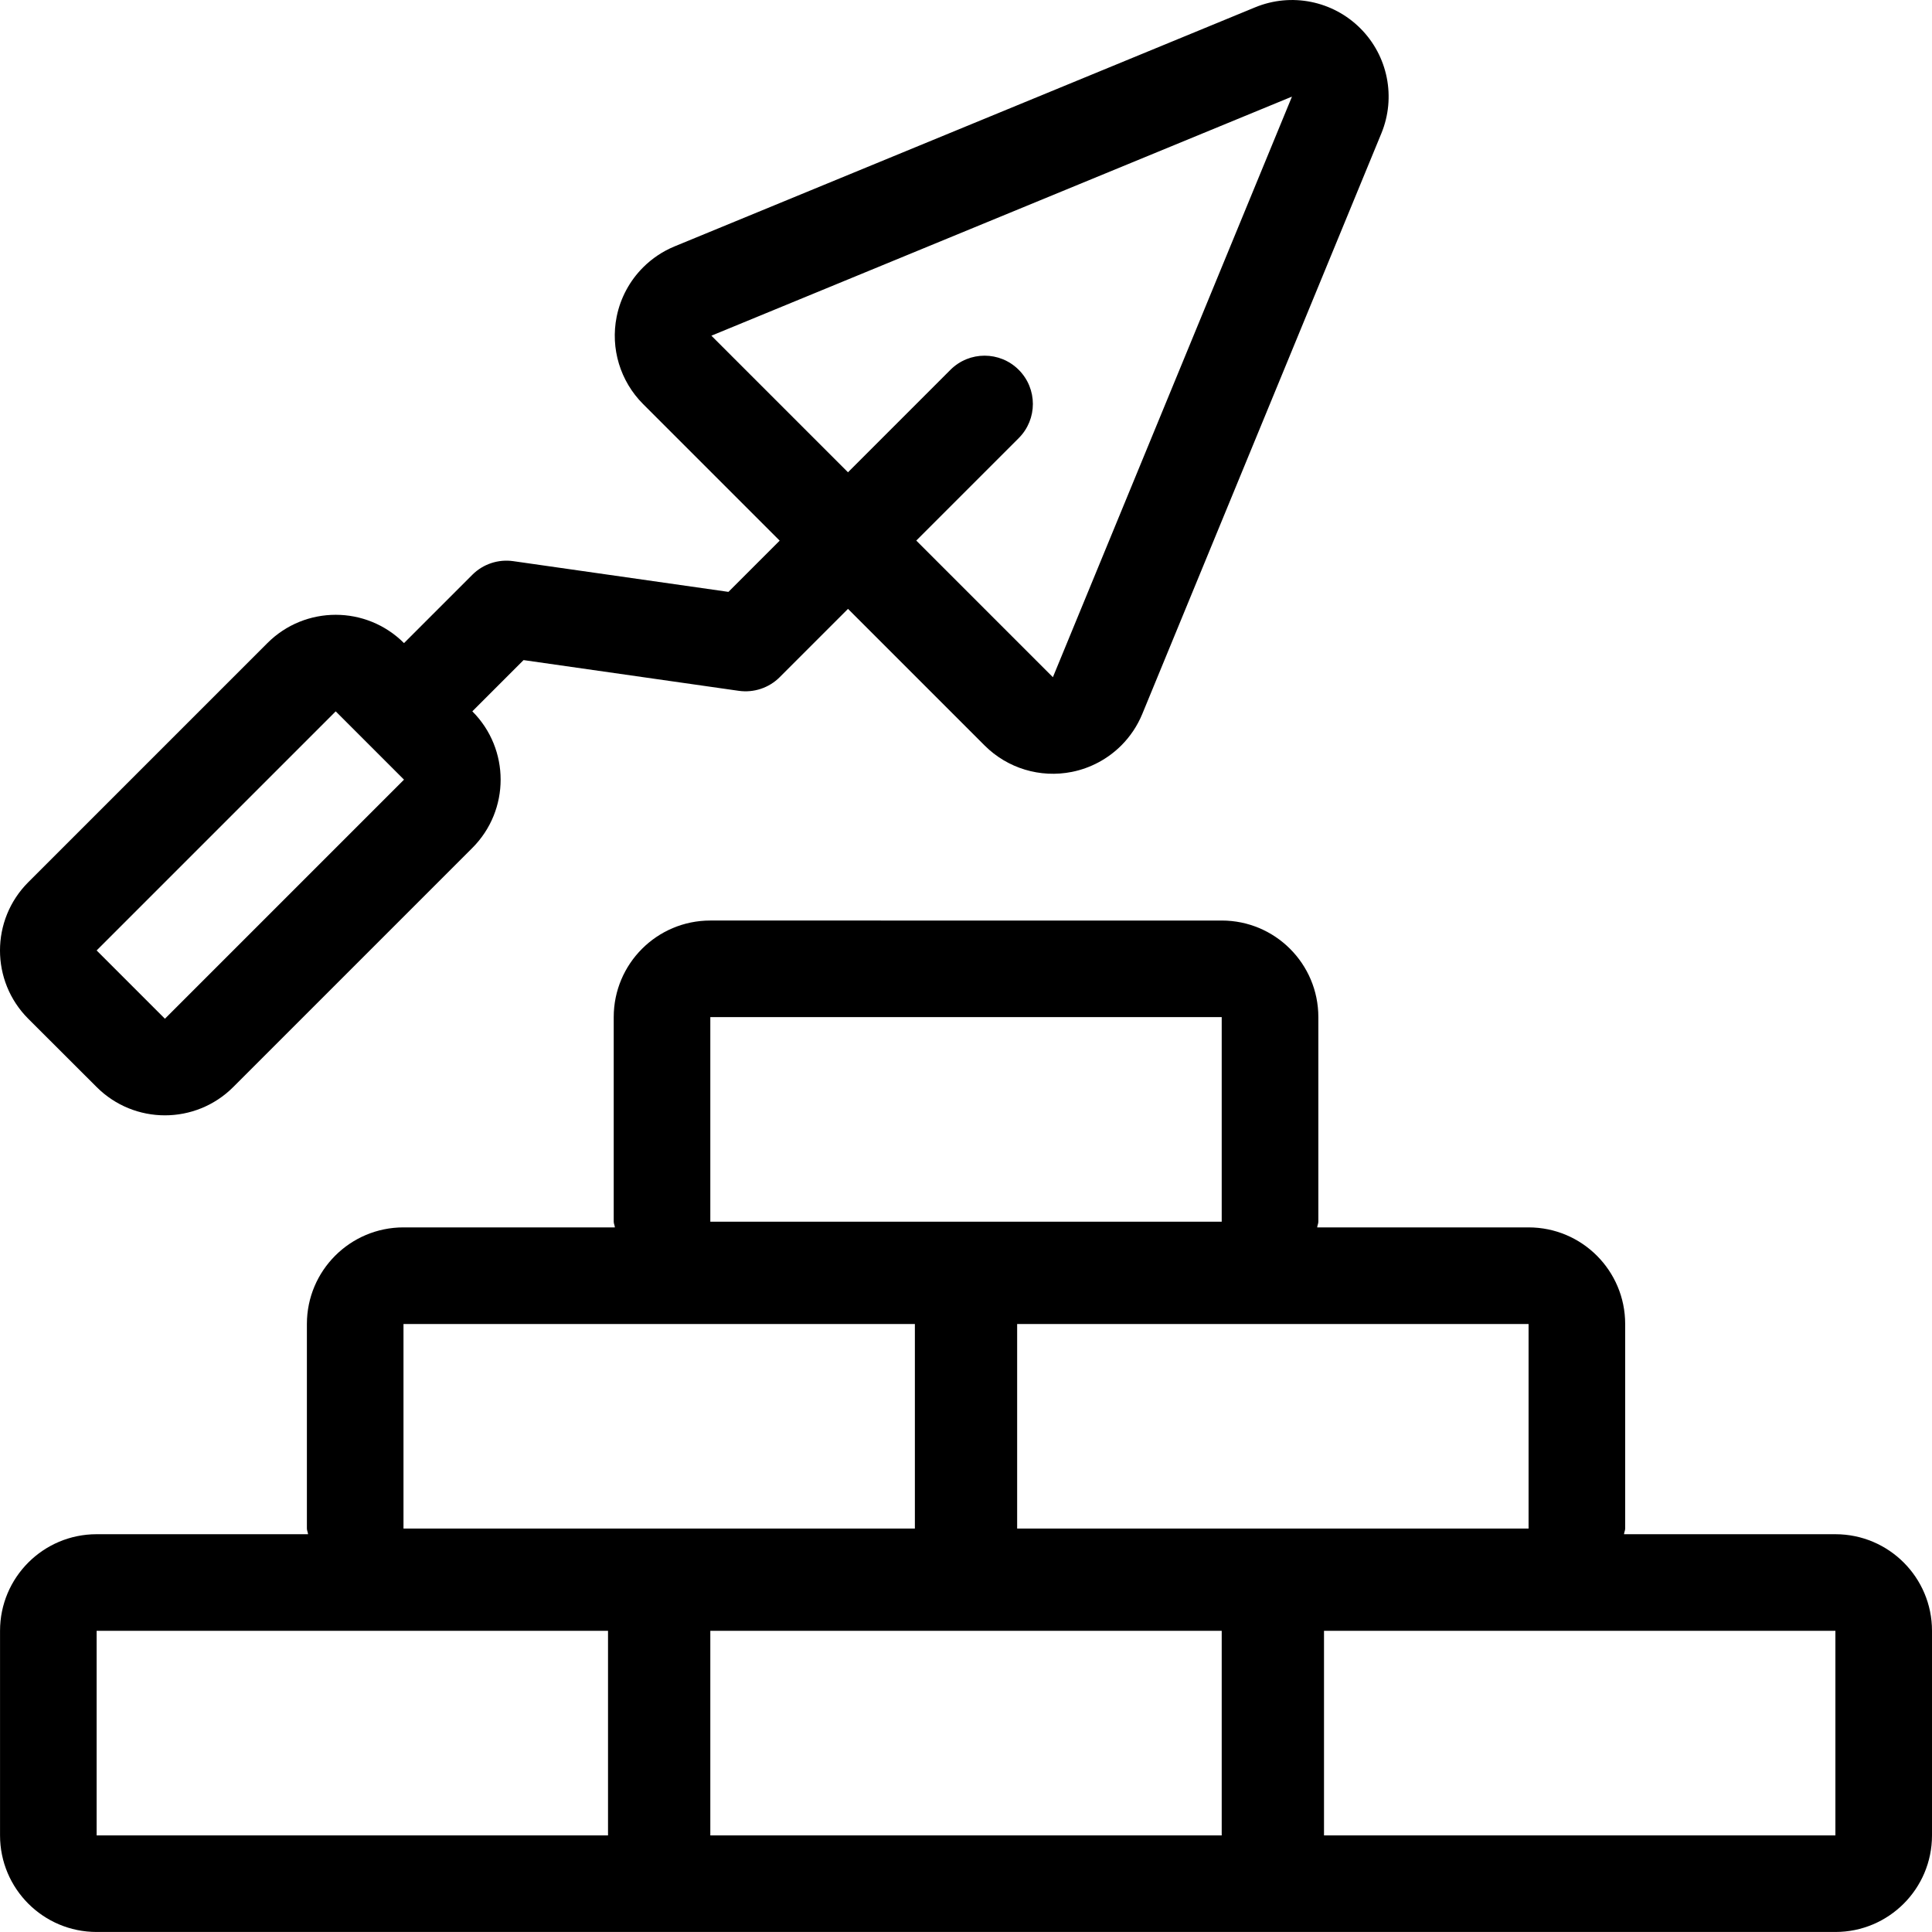
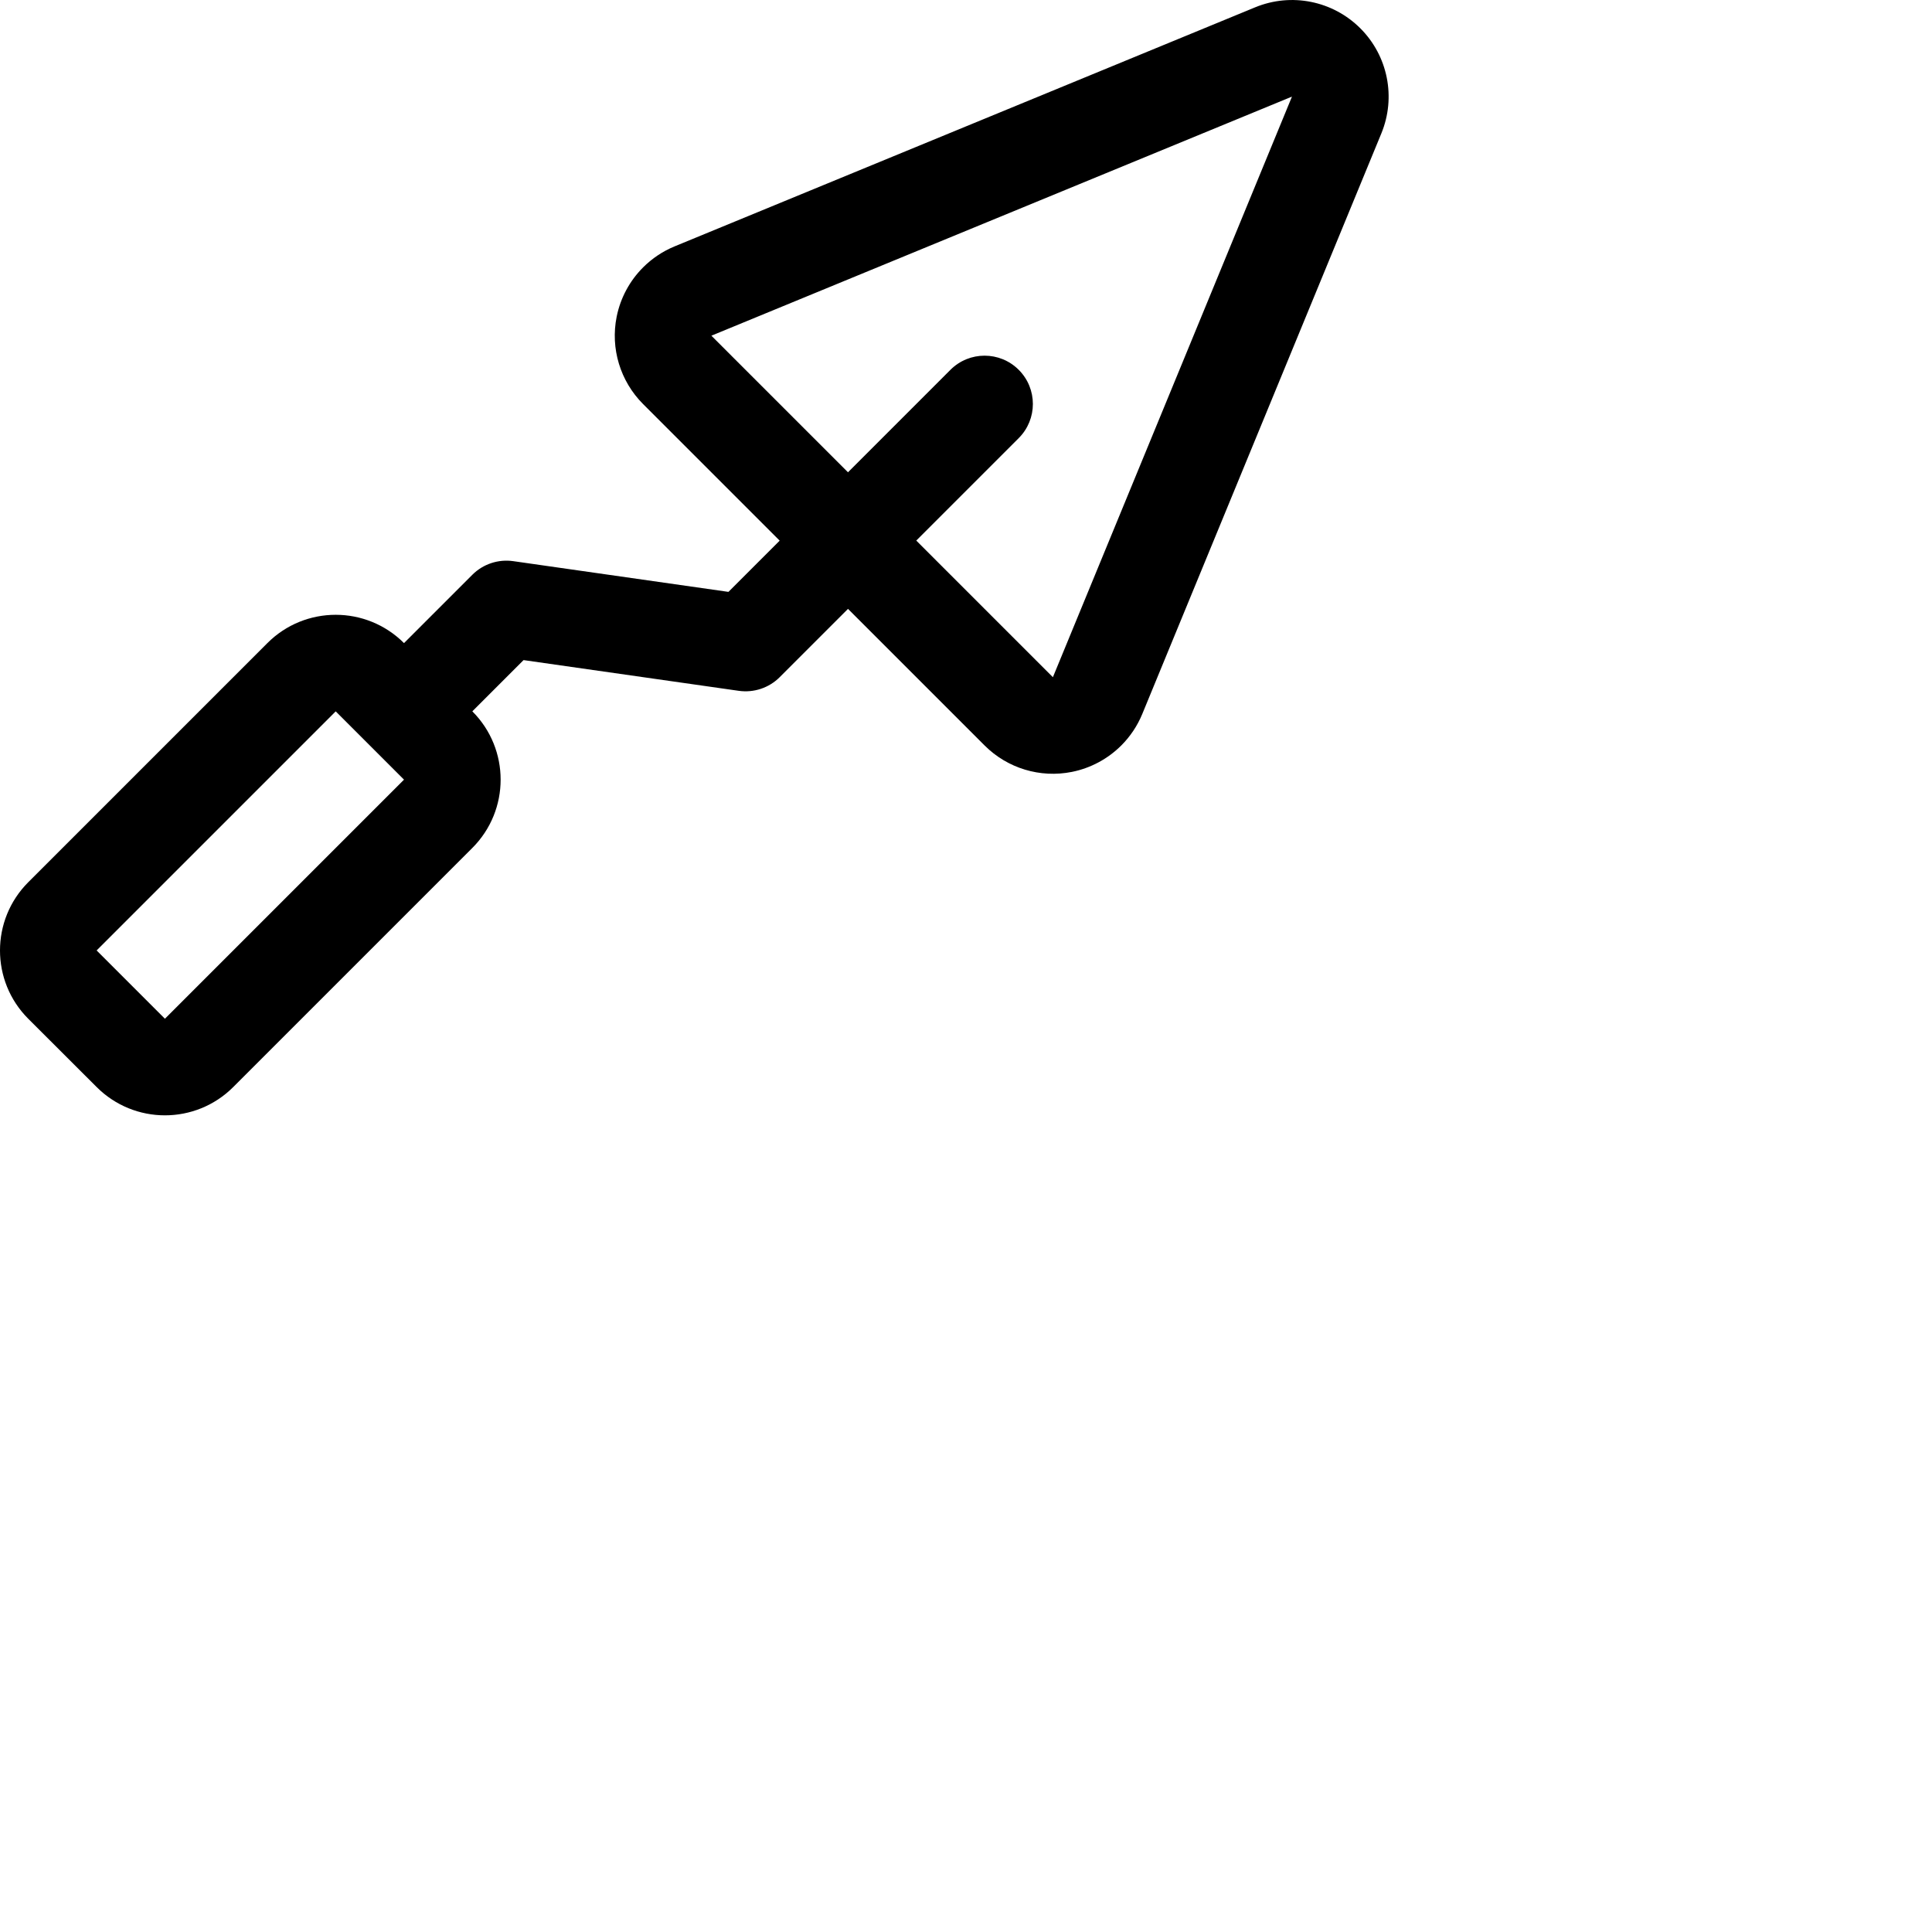
<svg xmlns="http://www.w3.org/2000/svg" fill="#000000" height="800px" width="800px" id="Layer_1" viewBox="0 0 512.009 512.009" xml:space="preserve">
  <g>
    <g>
-       <path d="M486.409,406.591h-56.021c0.034-0.529,0.307-0.973,0.307-1.502v-54.212c0-14.14-11.46-25.6-25.6-25.6h-56.021   c0.034-0.529,0.307-0.973,0.307-1.51v-54.212c0-14.14-11.46-25.6-25.6-25.6H188.245c-14.14,0-25.6,11.46-25.6,25.6v54.212   c0,0.538,0.273,0.981,0.307,1.51h-56.021c-14.14,0-25.6,11.46-25.6,25.6v54.212c0,0.538,0.273,0.981,0.307,1.502h-56.03   c-14.14,0-25.6,11.46-25.6,25.6v54.212c0,14.14,11.46,25.6,25.6,25.6h460.8c14.14,0,25.6-11.46,25.6-25.6v-54.212   C512.009,418.052,500.548,406.591,486.409,406.591z M405.094,350.877v54.212H269.559v-54.212H405.094z M188.245,269.555h135.526   v54.212H188.245V269.555z M106.931,350.877h135.526v54.212H106.931V350.877z M161.135,486.404H25.608v-54.212h135.526V486.404z    M323.772,486.404H188.245v-54.212h135.526V486.404z M486.409,486.404H350.882v-54.212h135.526V486.404z" />
-     </g>
+       </g>
  </g>
  <g>
    <g>
      <path d="M360.508,7.504c-7.313-7.305-18.296-9.506-27.853-5.572l-153.873,63.36c-3.174,1.306-5.999,3.217-8.354,5.572   c-3.524,3.524-5.999,8.055-7.006,13.082c-1.681,8.397,0.947,17.067,6.997,23.125l36.207,36.207l-13.577,13.577l-57.02-8.141   c-3.985-0.572-8.021,0.768-10.863,3.618l-18.099,18.099c-10.001-10.001-26.206-10.001-36.207,0l-63.36,63.36   c-10.001,10.001-10.001,26.206,0,36.207l18.108,18.082c10.001,10.001,26.206,10.001,36.207,0l63.36-63.36   c10.001-10.001,10.001-26.206,0-36.207l13.577-13.577l57.02,8.141c3.985,0.572,8.021-0.768,10.863-3.618l18.099-18.099   l36.207,36.207c6.05,6.05,14.729,8.678,23.125,6.997c5.026-1.007,9.557-3.482,13.082-6.997c2.355-2.355,4.267-5.18,5.572-8.354   l63.36-153.865C370.014,25.791,367.821,14.809,360.508,7.504z M43.708,269.981l-18.099-18.099l63.36-63.36l18.099,18.099   L43.708,269.981z M279.031,179.468l-36.207-36.207l27.153-27.153c5-5.001,5-13.099,0-18.099c-5.001-5-13.099-5-18.099,0   l-27.153,27.153l-36.198-36.198l153.865-63.36L279.031,179.468z" />
    </g>
  </g>
</svg>